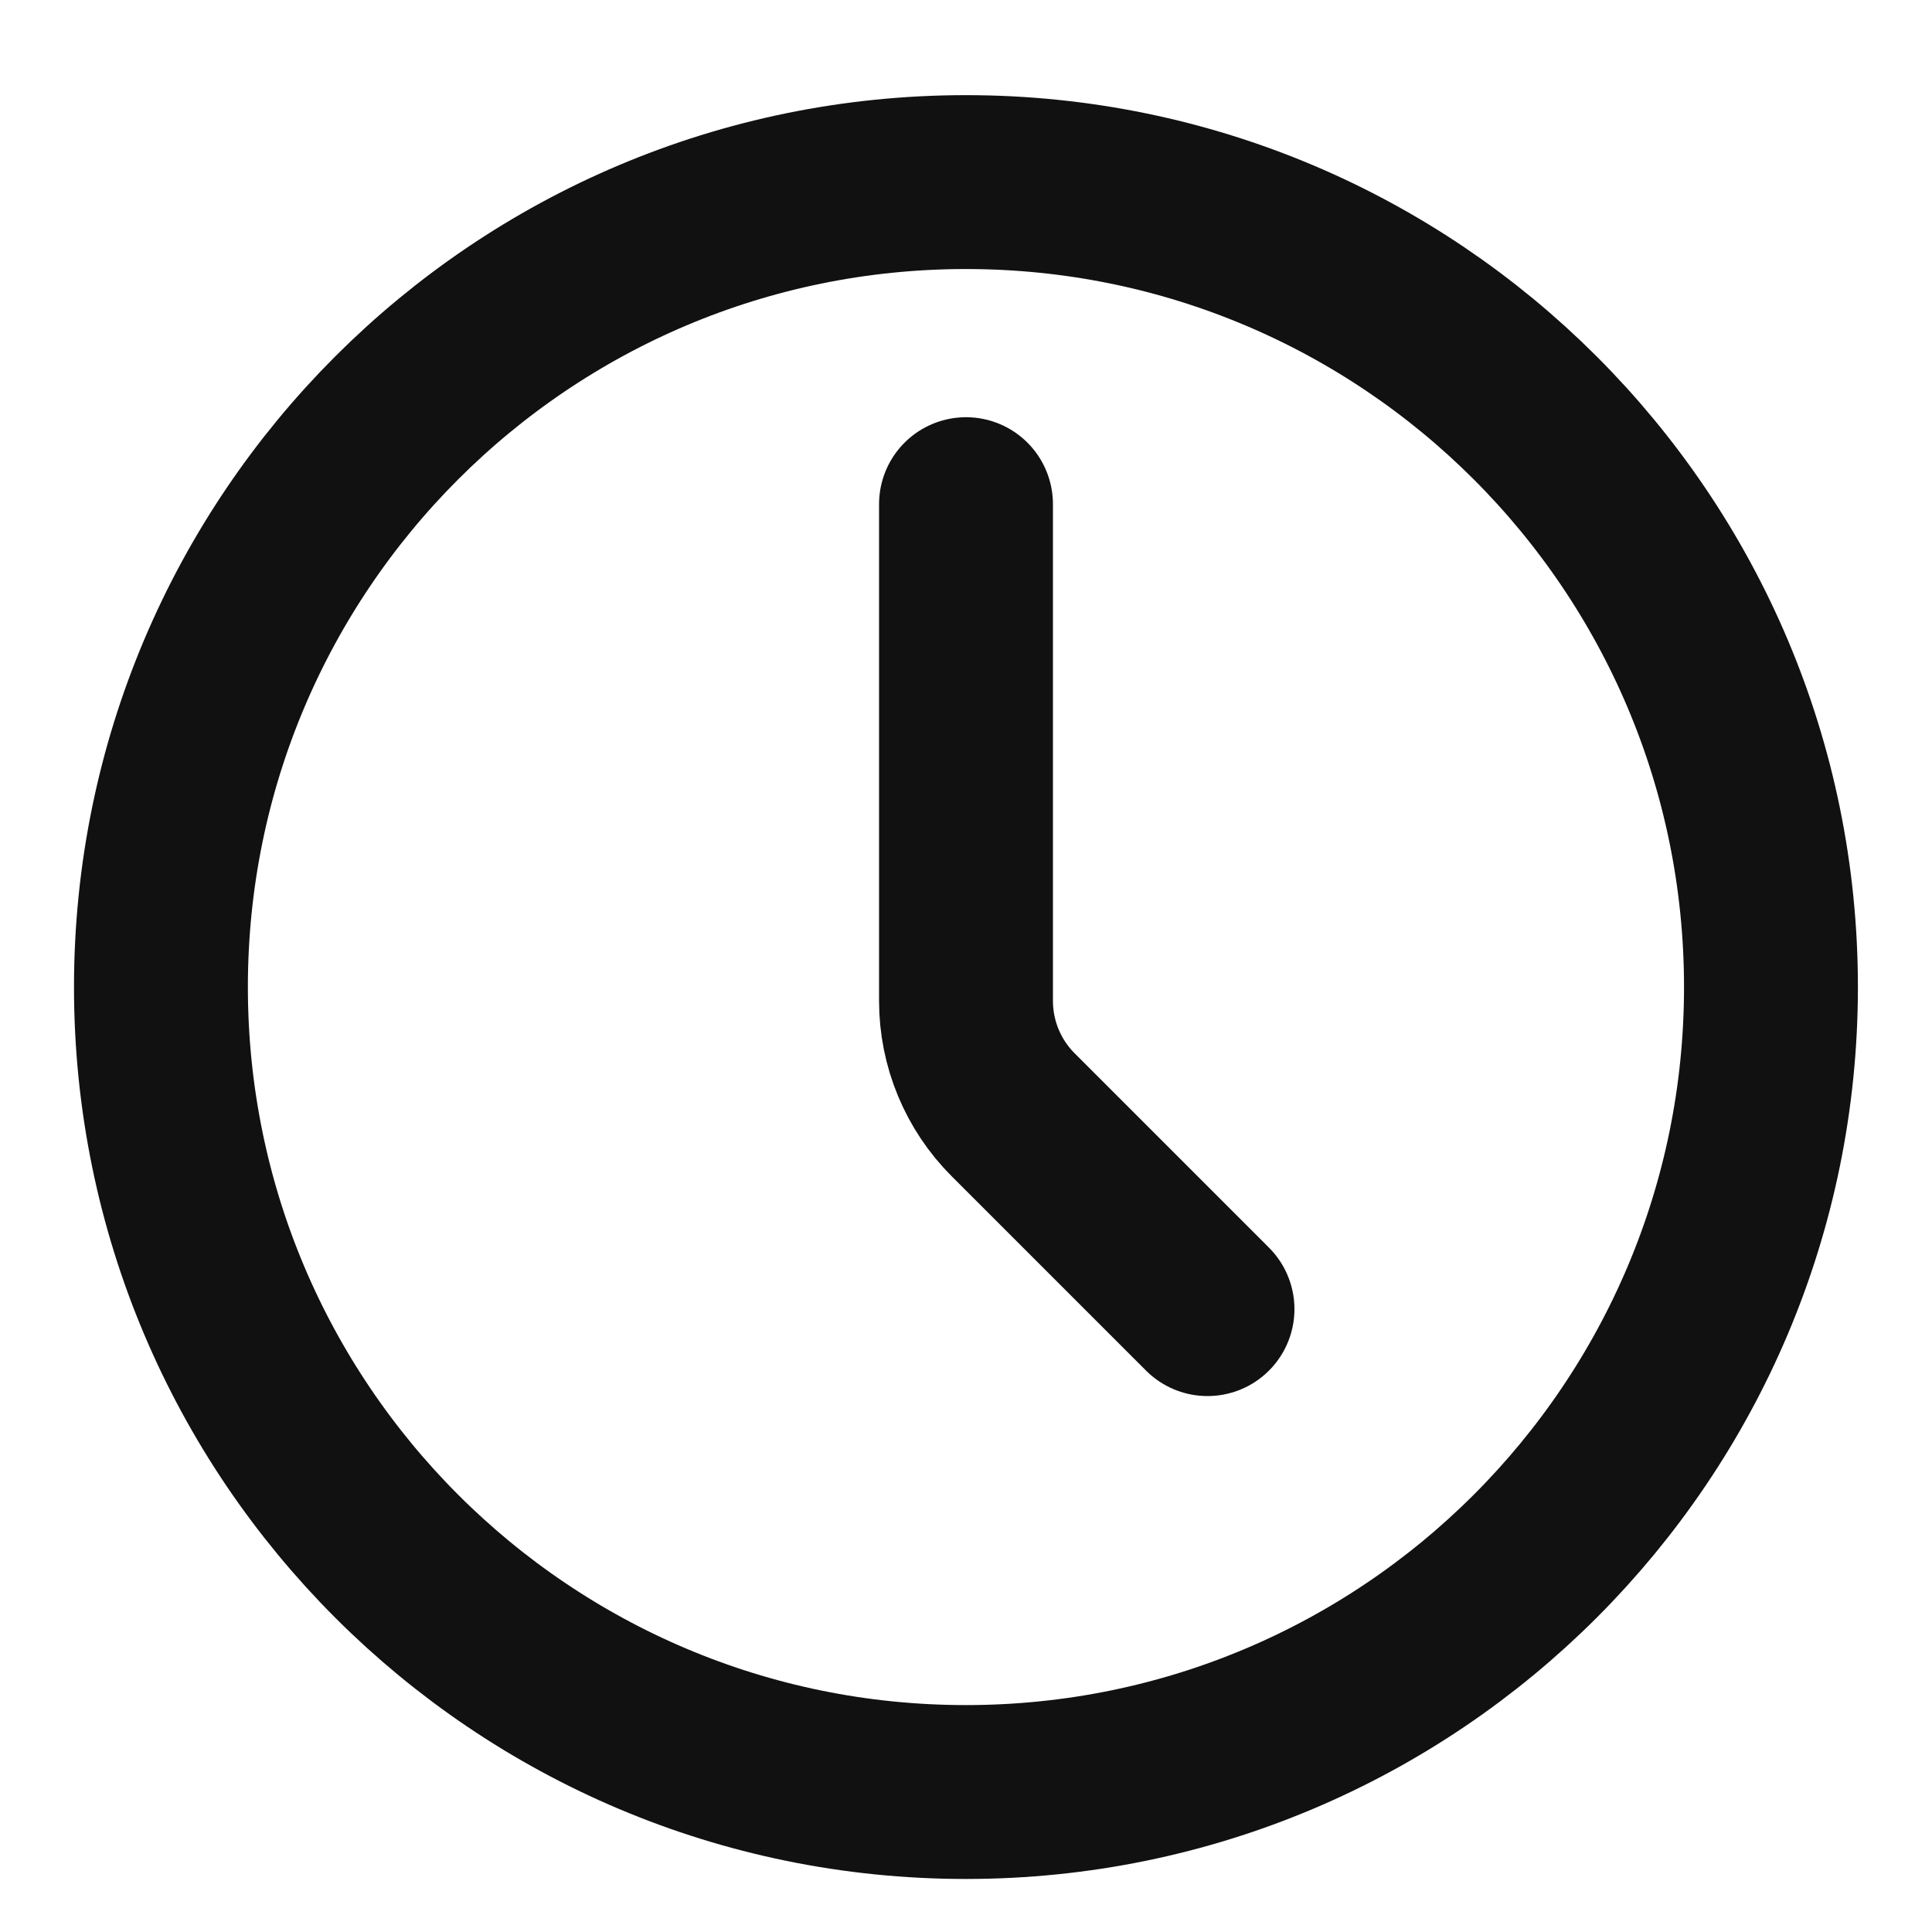
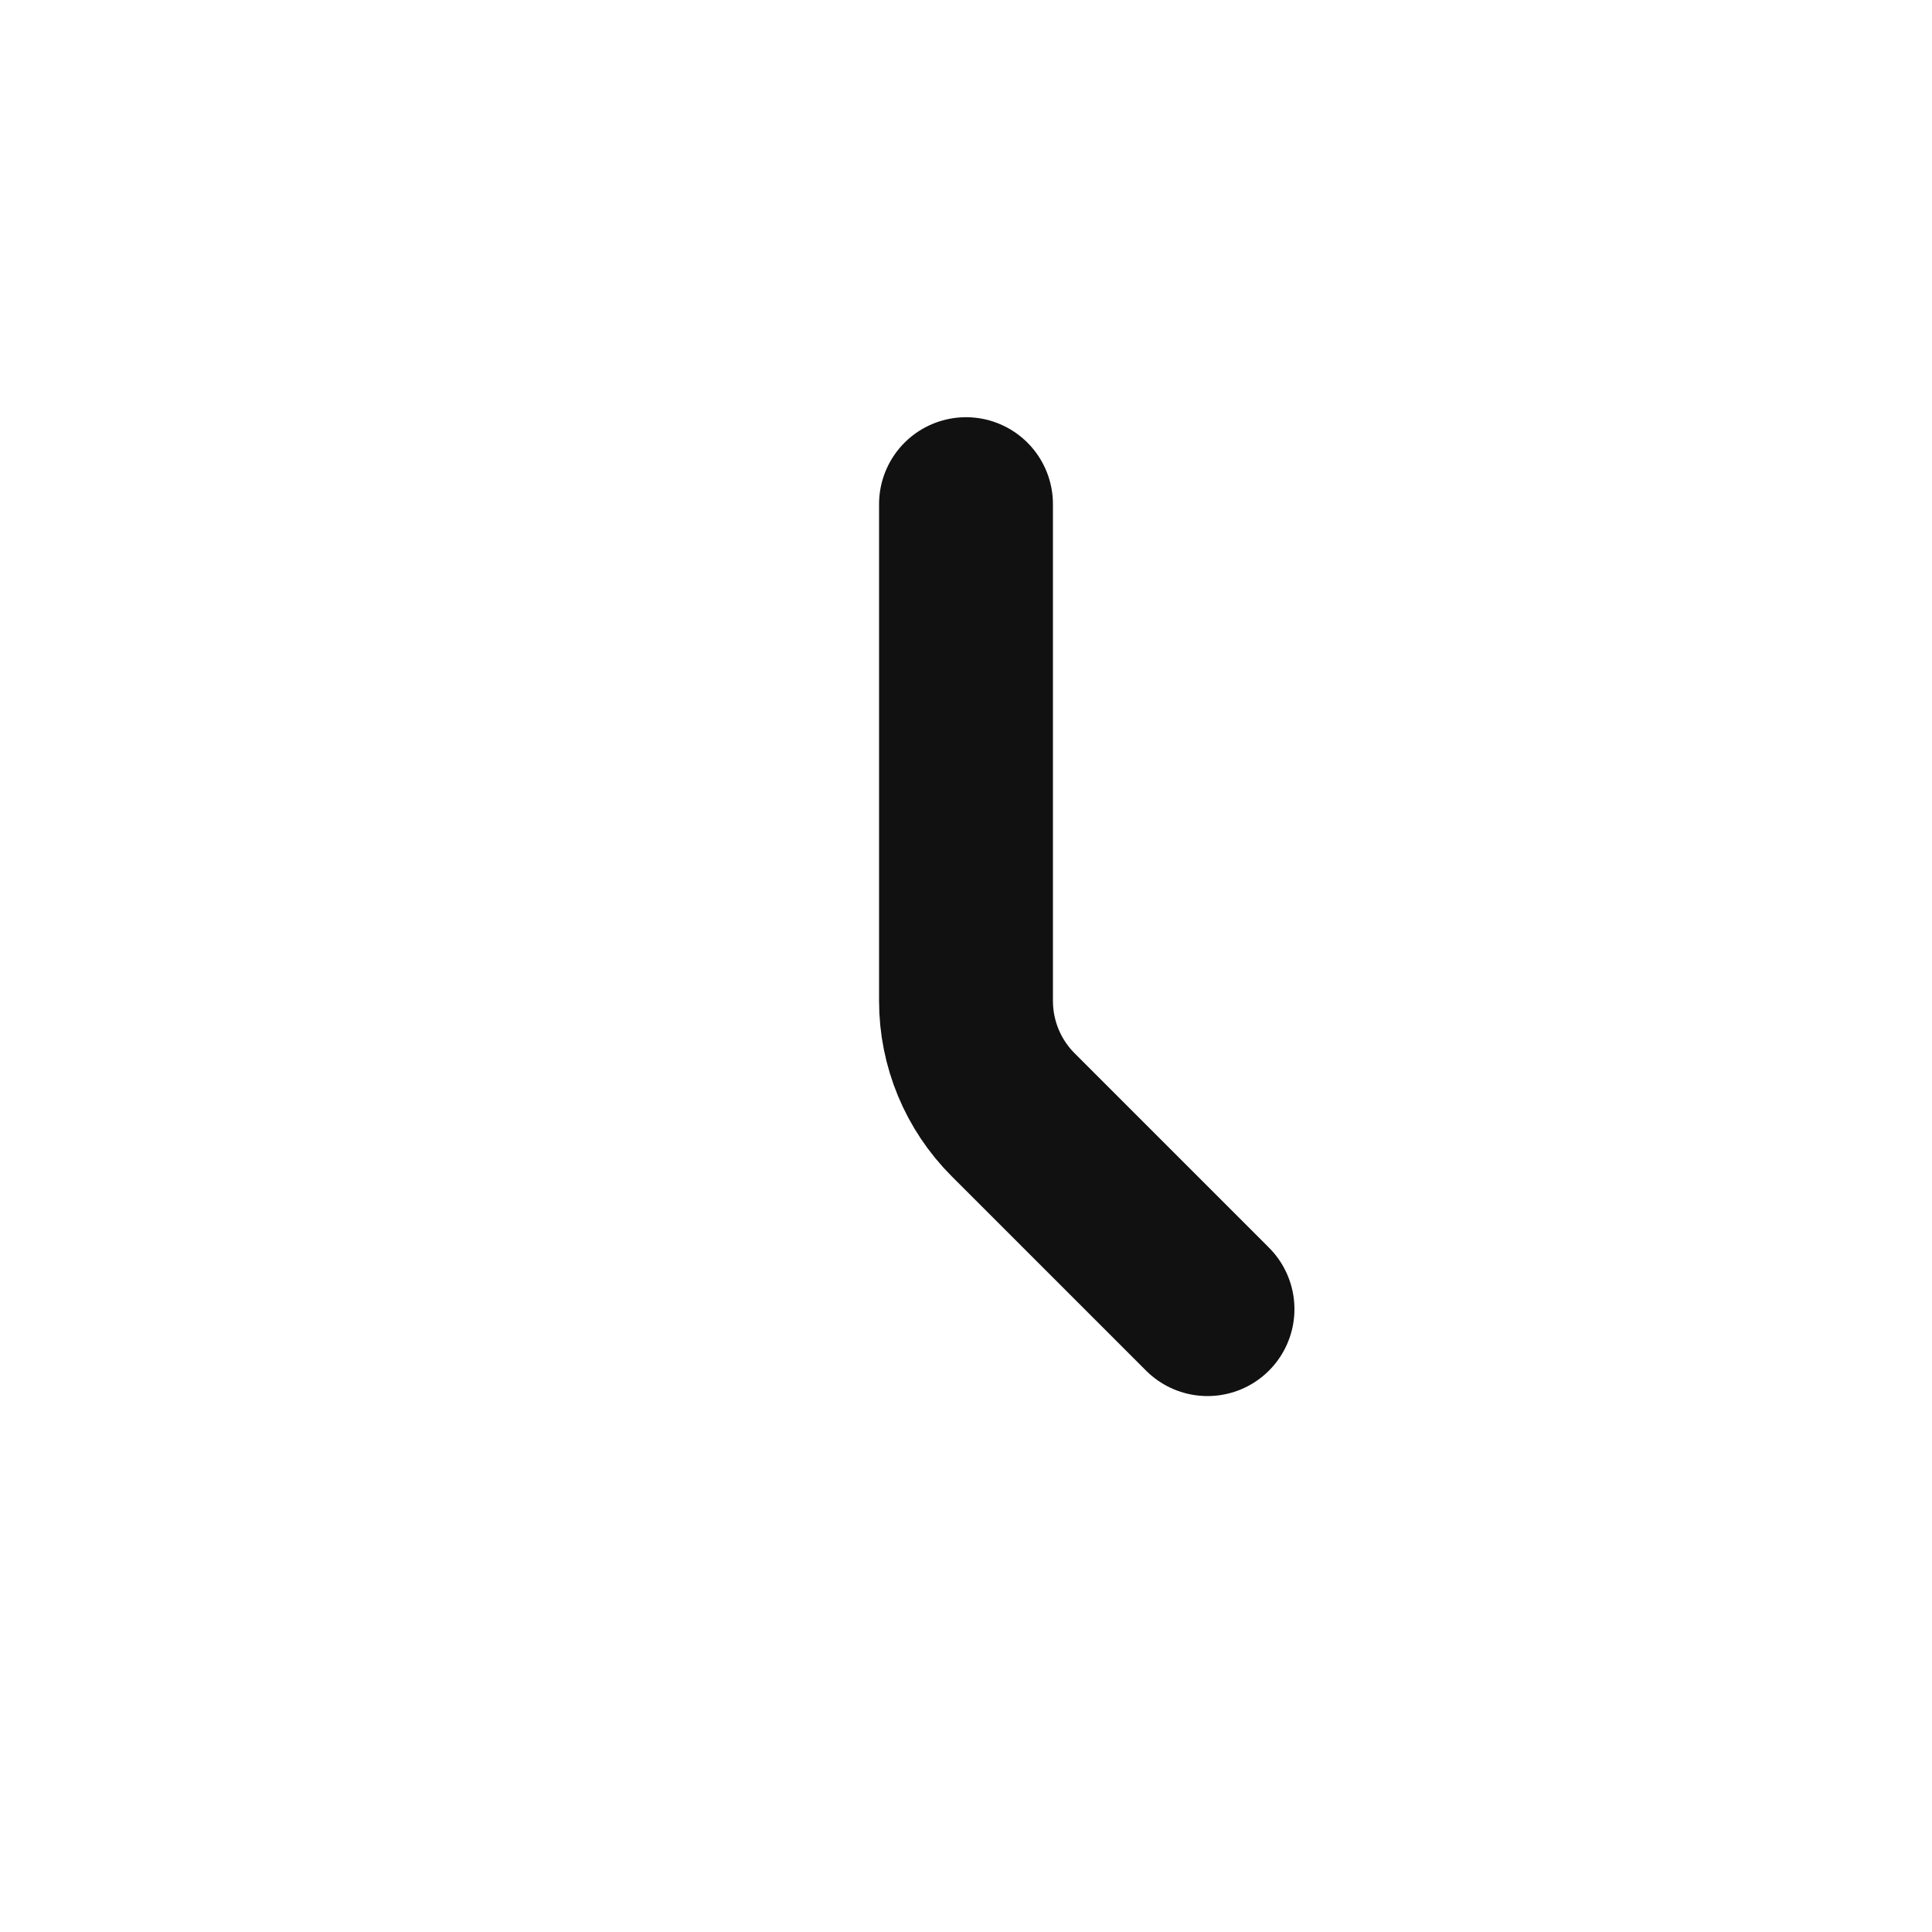
<svg xmlns="http://www.w3.org/2000/svg" width="20" height="20" viewBox="0 0 20 20" fill="none">
-   <path d="M9.999 18.551C14.602 18.551 18.333 14.82 18.333 10.218C18.333 5.616 14.602 1.885 9.999 1.885C5.397 1.885 1.666 5.616 1.666 10.218C1.666 14.82 5.397 18.551 9.999 18.551Z" stroke="#111111" stroke-width="1.8" stroke-linecap="round" stroke-linejoin="round" />
  <path d="M12.5 13.552L10.488 11.54C10.176 11.228 10 10.804 10 10.362V5.219" stroke="#111111" stroke-width="1.8" stroke-linecap="round" stroke-linejoin="round" />
</svg>